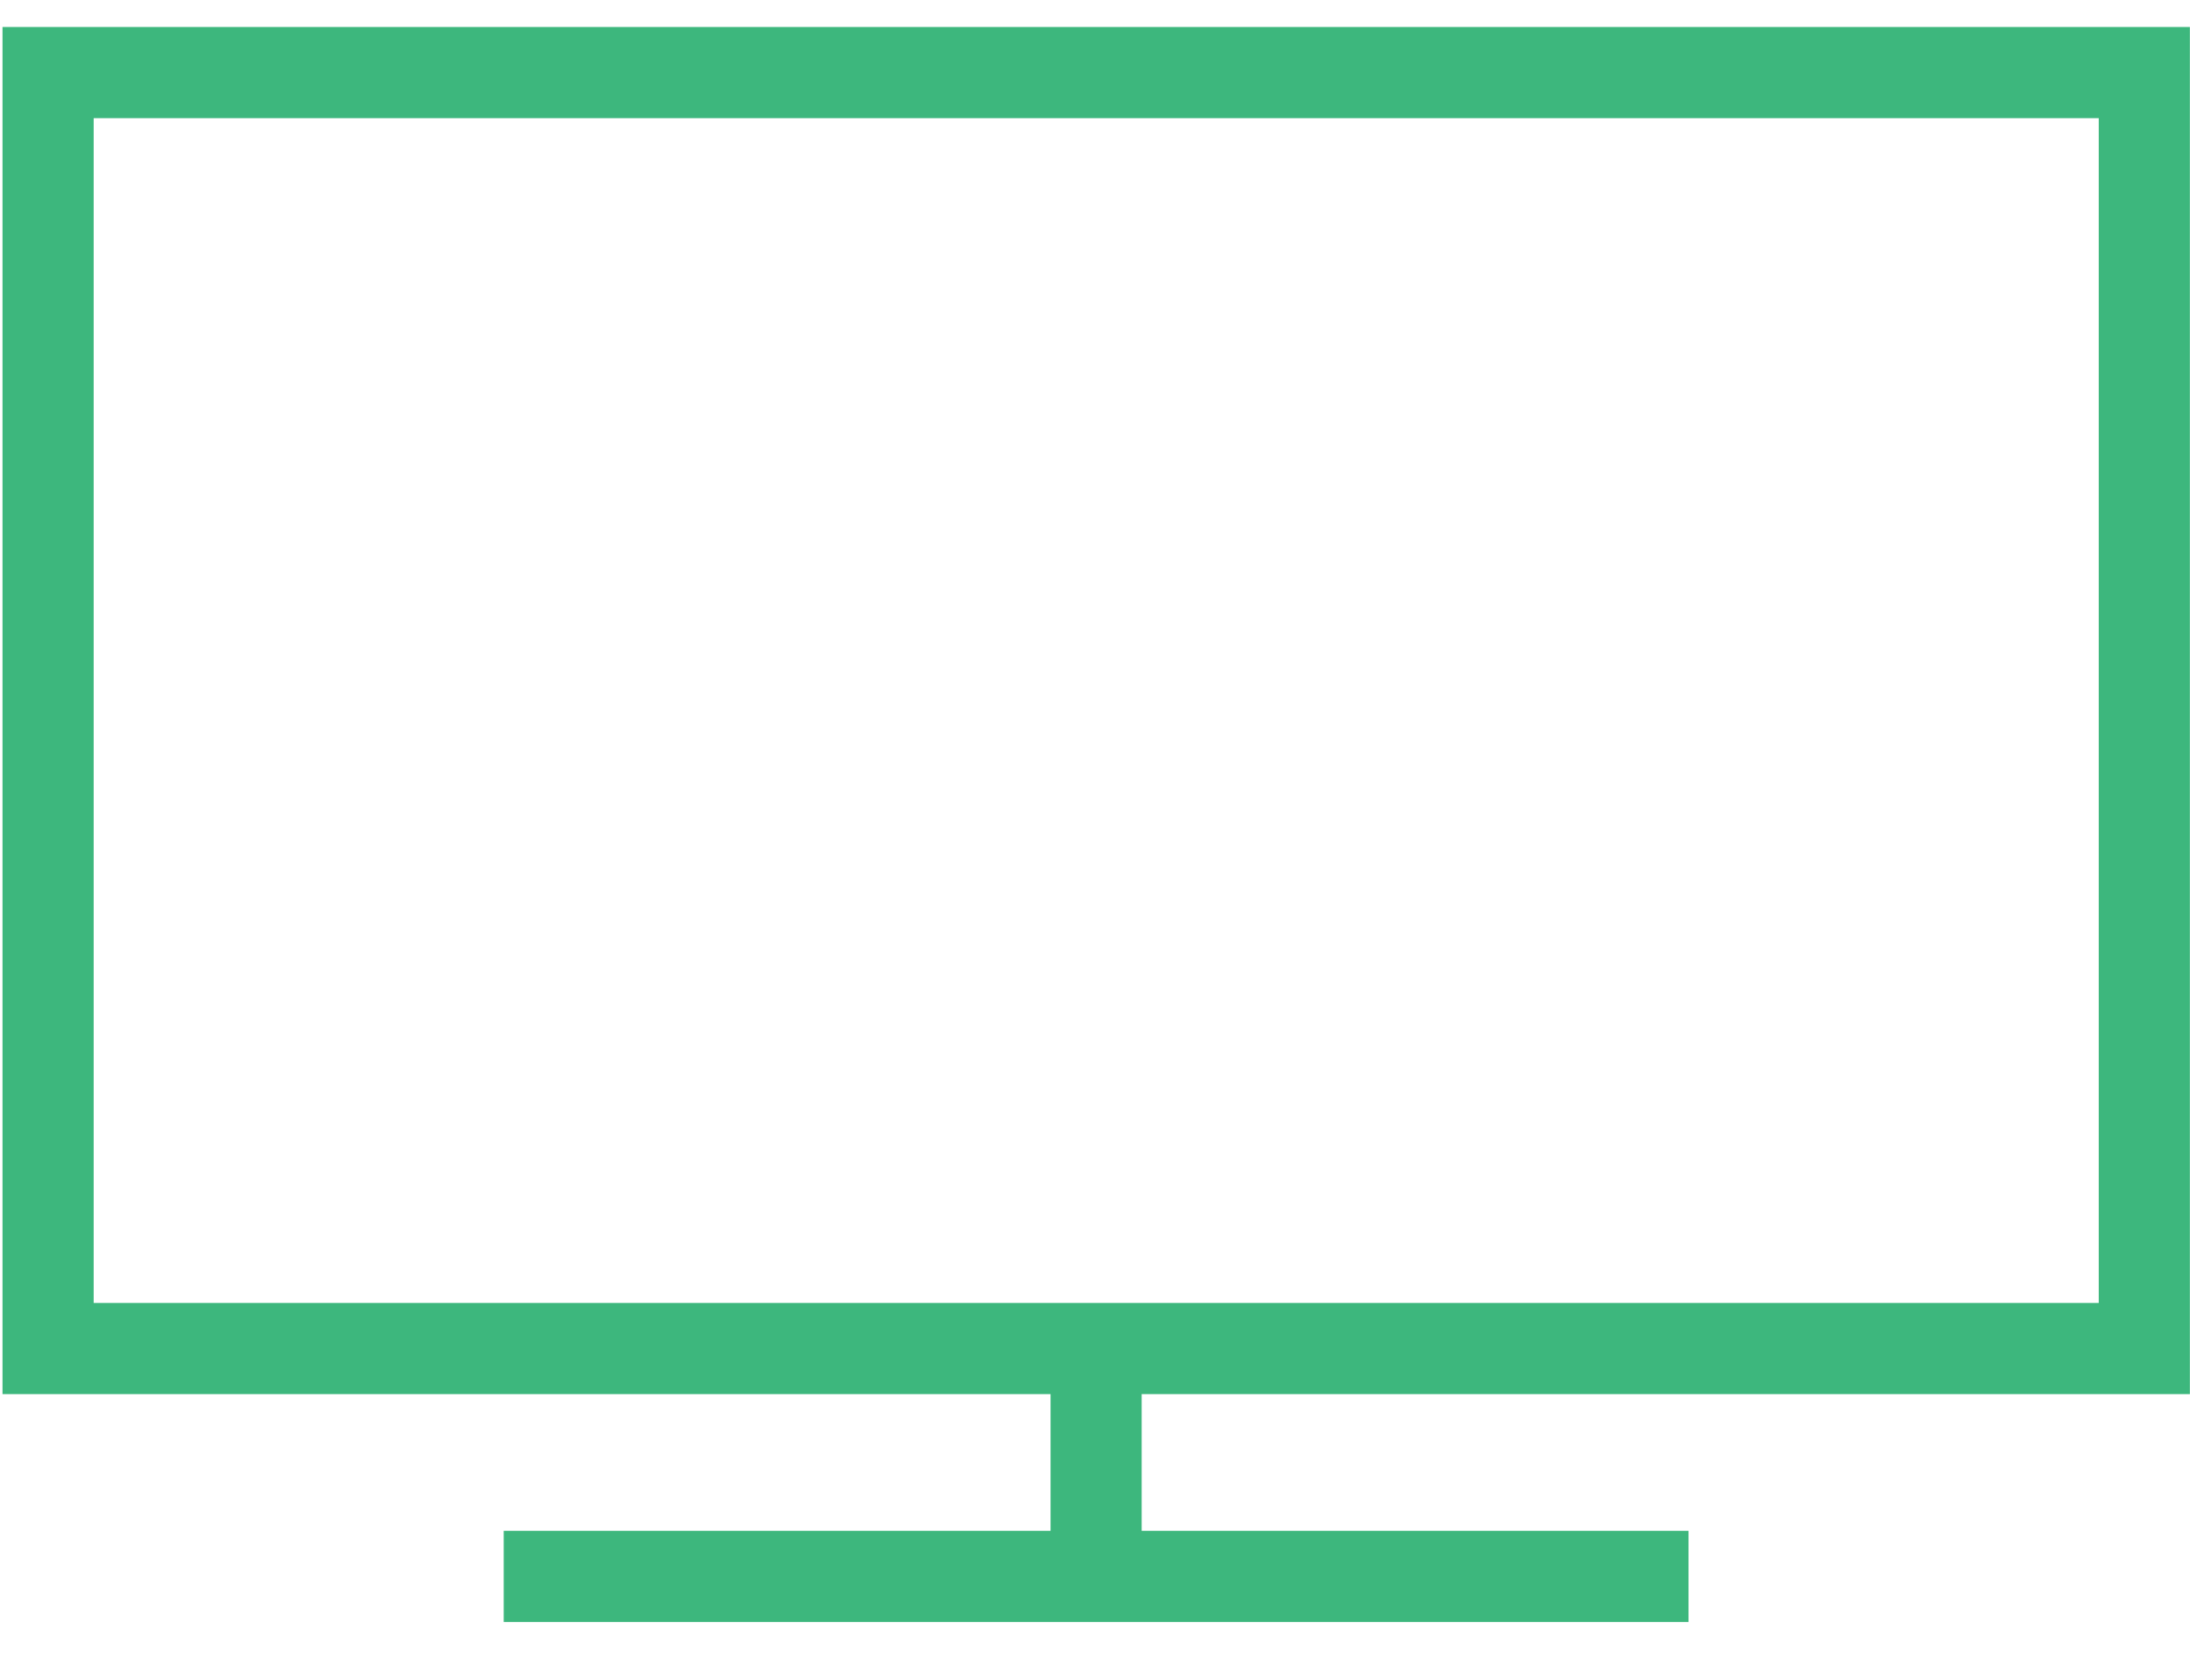
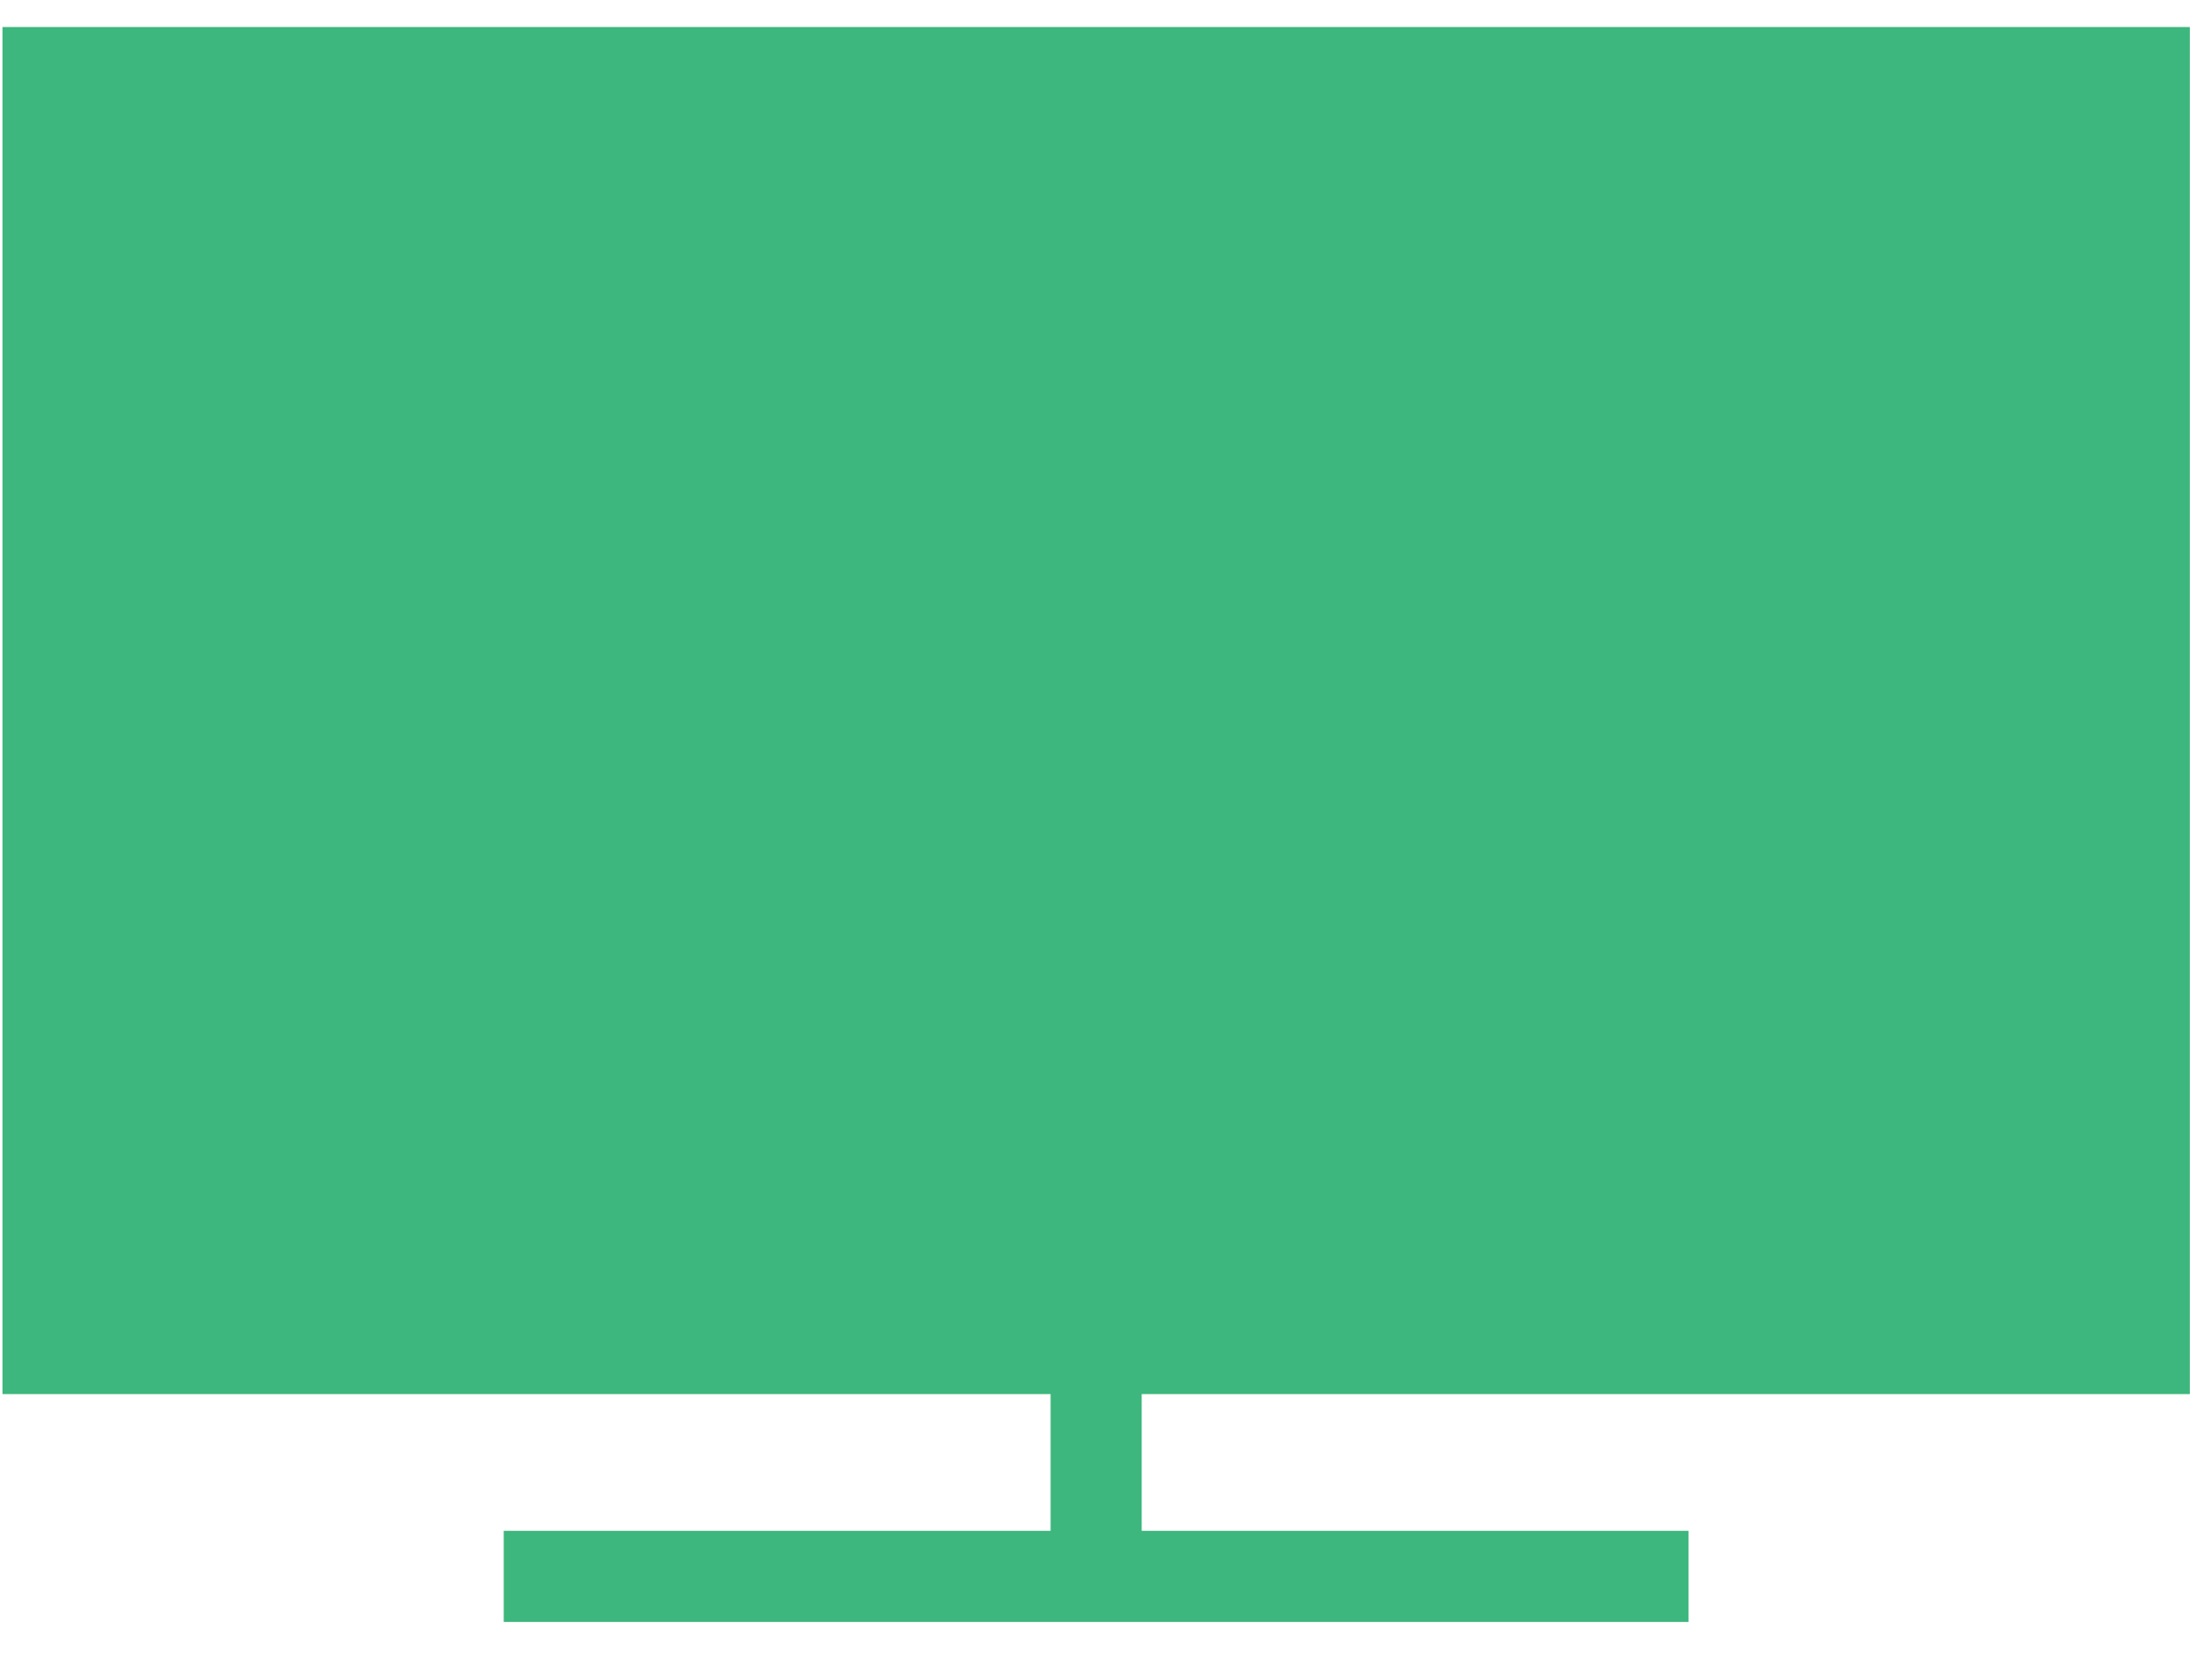
<svg xmlns="http://www.w3.org/2000/svg" width="44" height="33" viewBox="0 0 44 33" fill="none">
-   <path d="M0.049 27.731H20.898V30.45H10.02V32.263H33.588V30.45H22.71V27.731H43.559V0.537H0.049V27.731ZM1.862 2.35H41.746V25.918H1.862V2.35Z" fill="#3DB77D" />
+   <path d="M0.049 27.731H20.898V30.45H10.02V32.263H33.588V30.45H22.71V27.731H43.559V0.537H0.049V27.731ZH41.746V25.918H1.862V2.35Z" fill="#3DB77D" />
</svg>